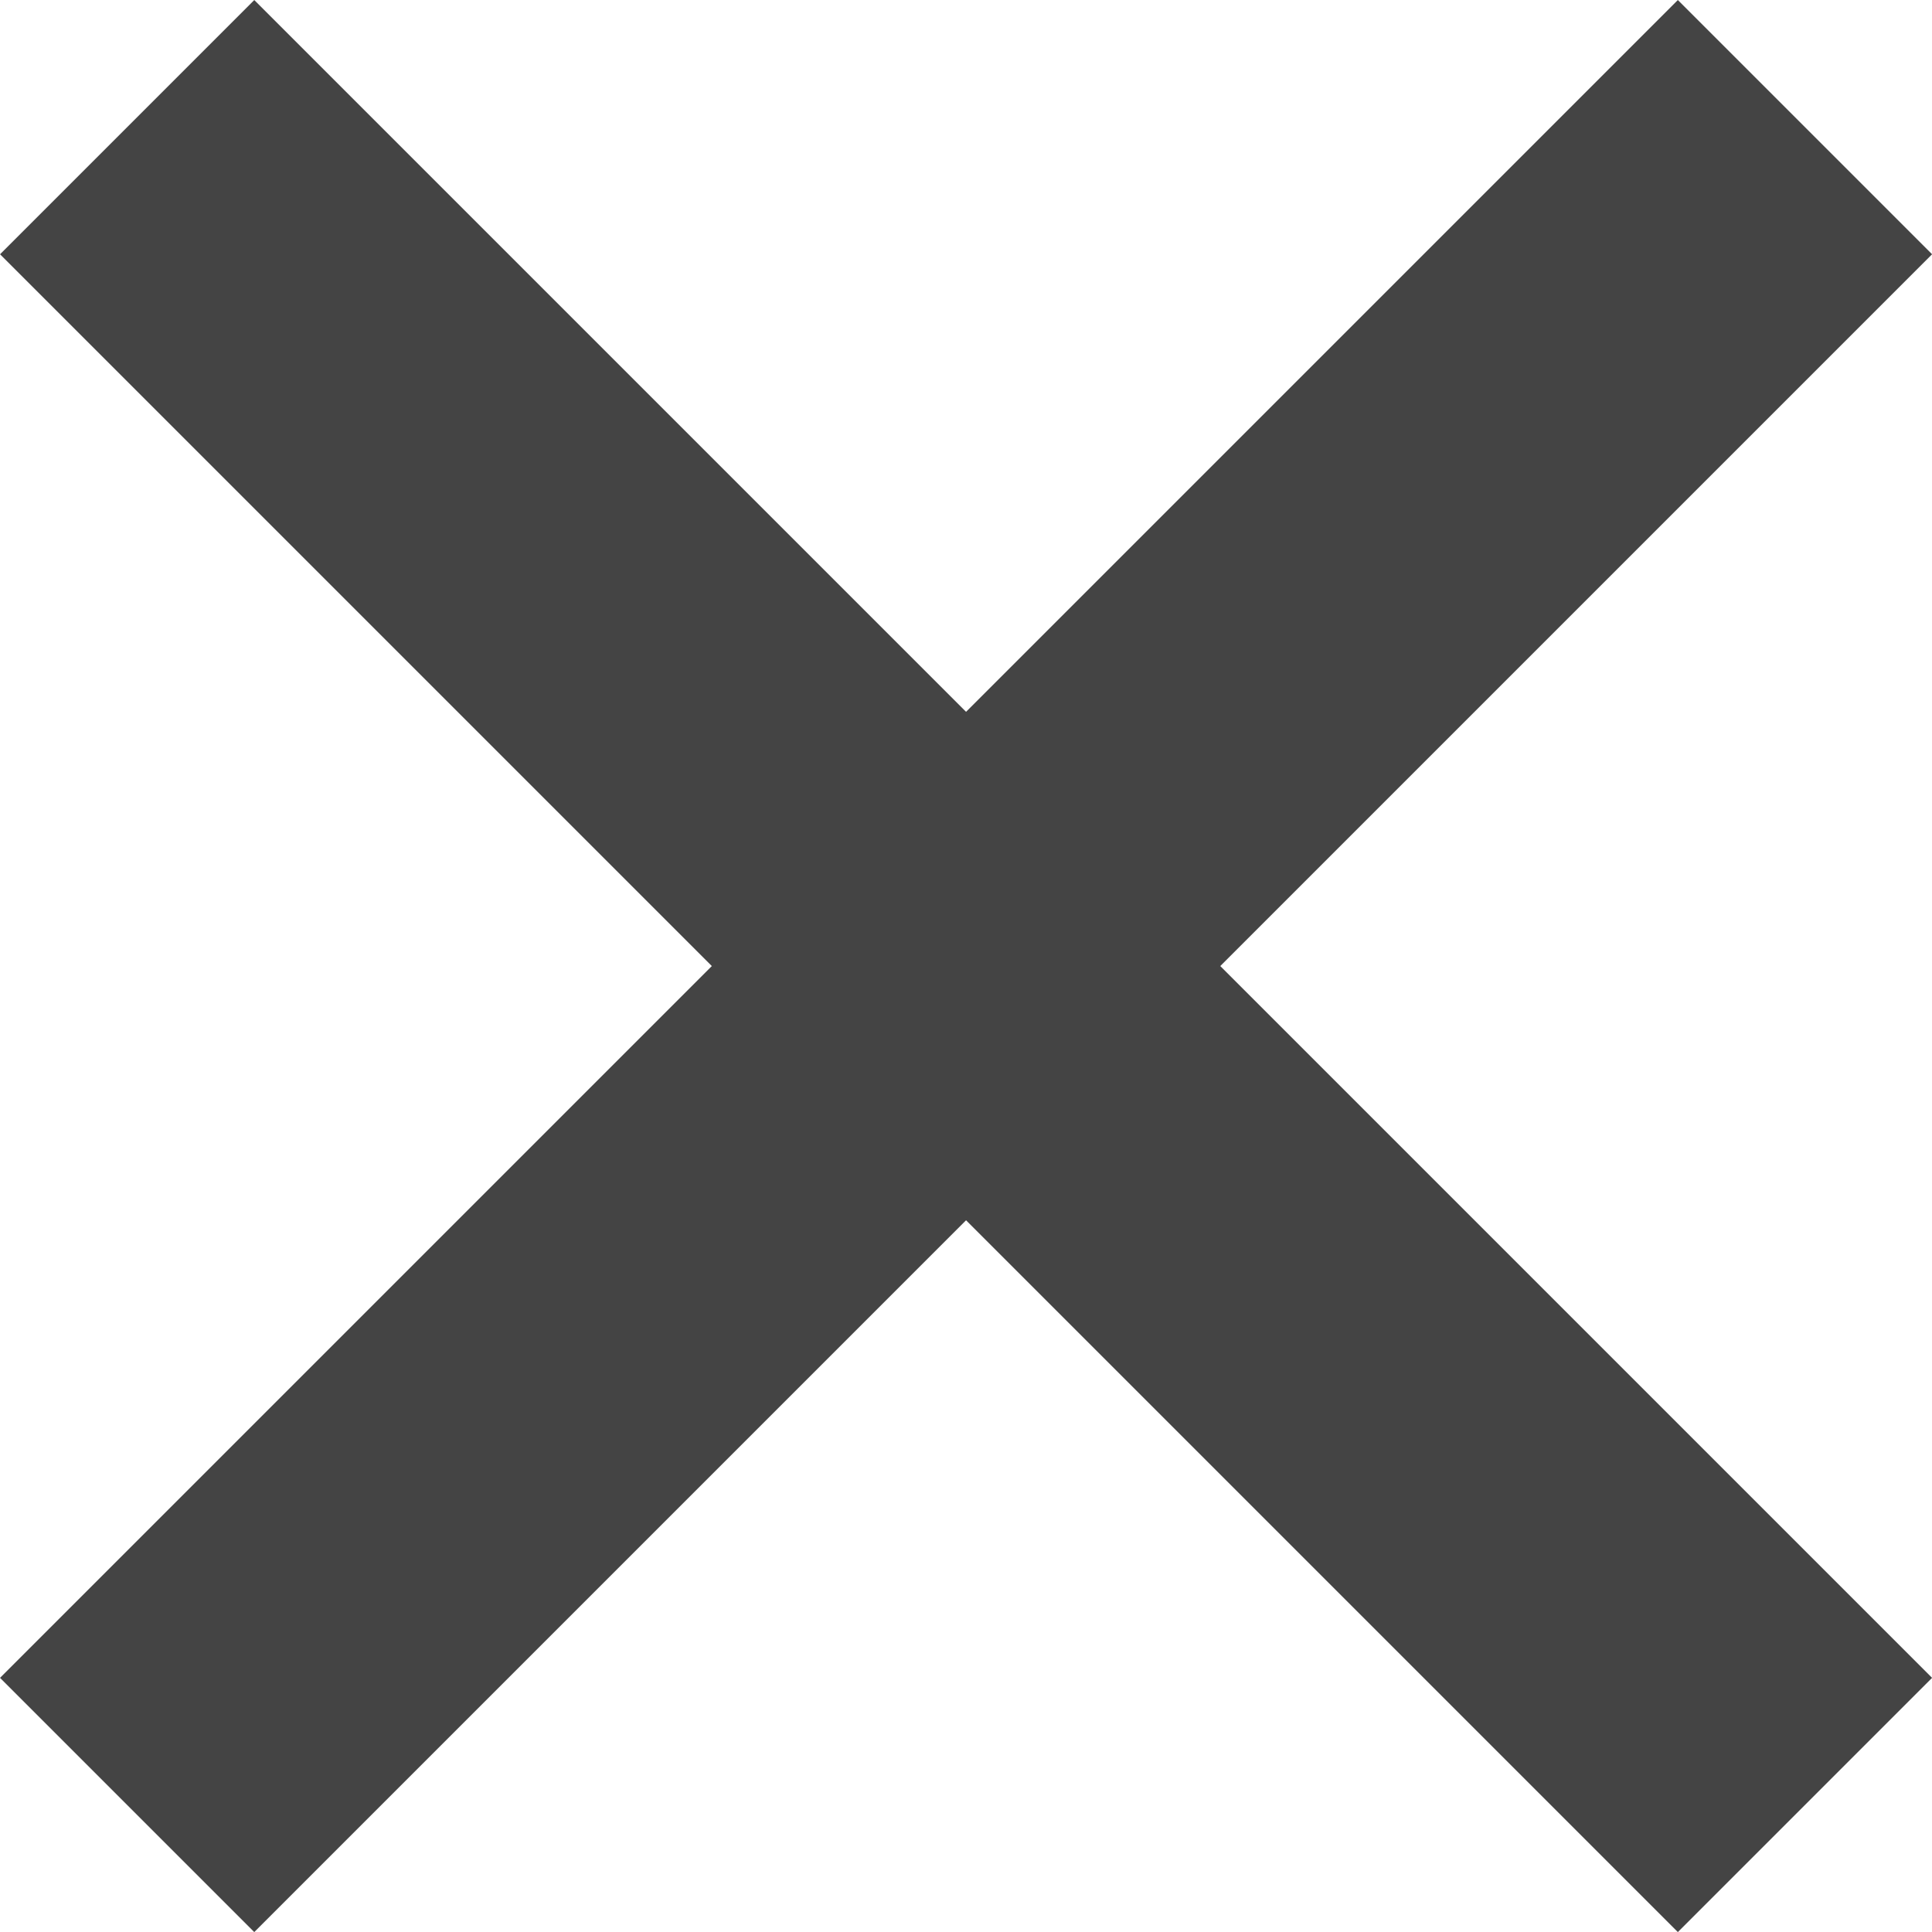
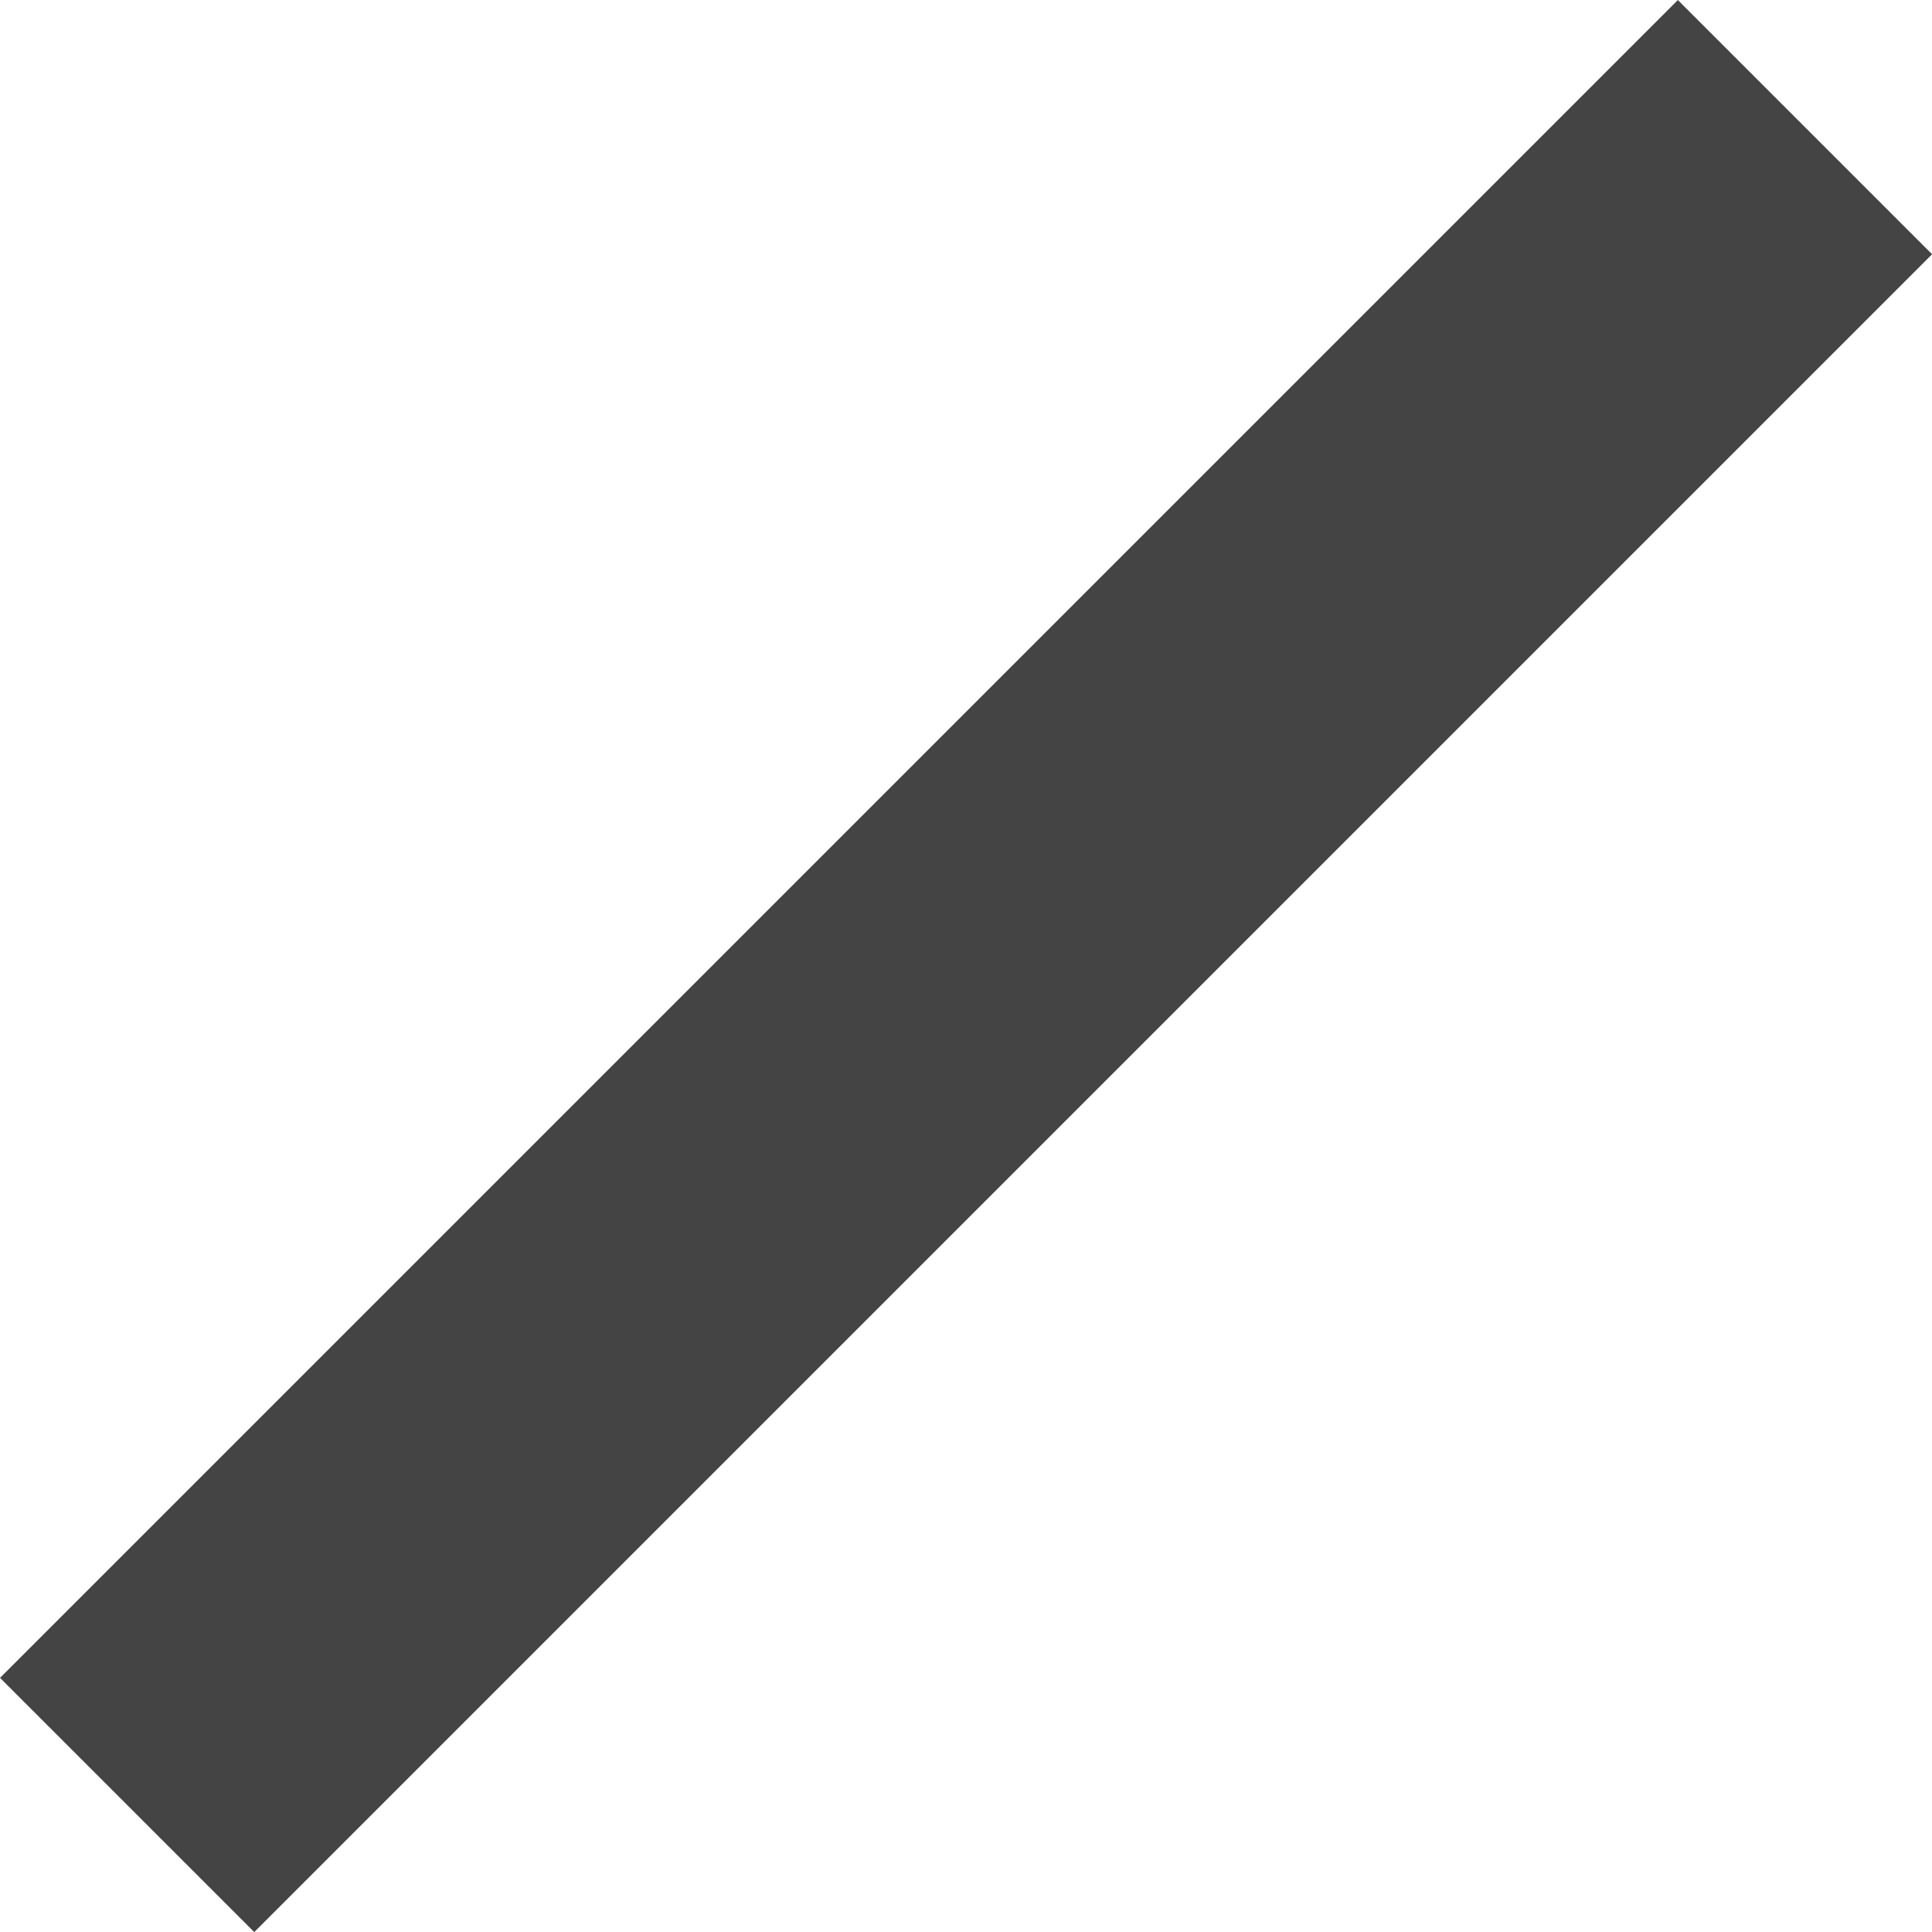
<svg xmlns="http://www.w3.org/2000/svg" width="16.121" height="16.121" viewBox="0 0 16.121 16.121">
  <defs>
    <style>.a{fill:none;stroke:#444;stroke-width:3px;}</style>
  </defs>
  <g transform="translate(-327.939 -31.939)">
-     <line class="a" x2="14" y2="14" transform="translate(329 33)" />
    <line class="a" x1="14" y2="14" transform="translate(329 33)" />
  </g>
</svg>